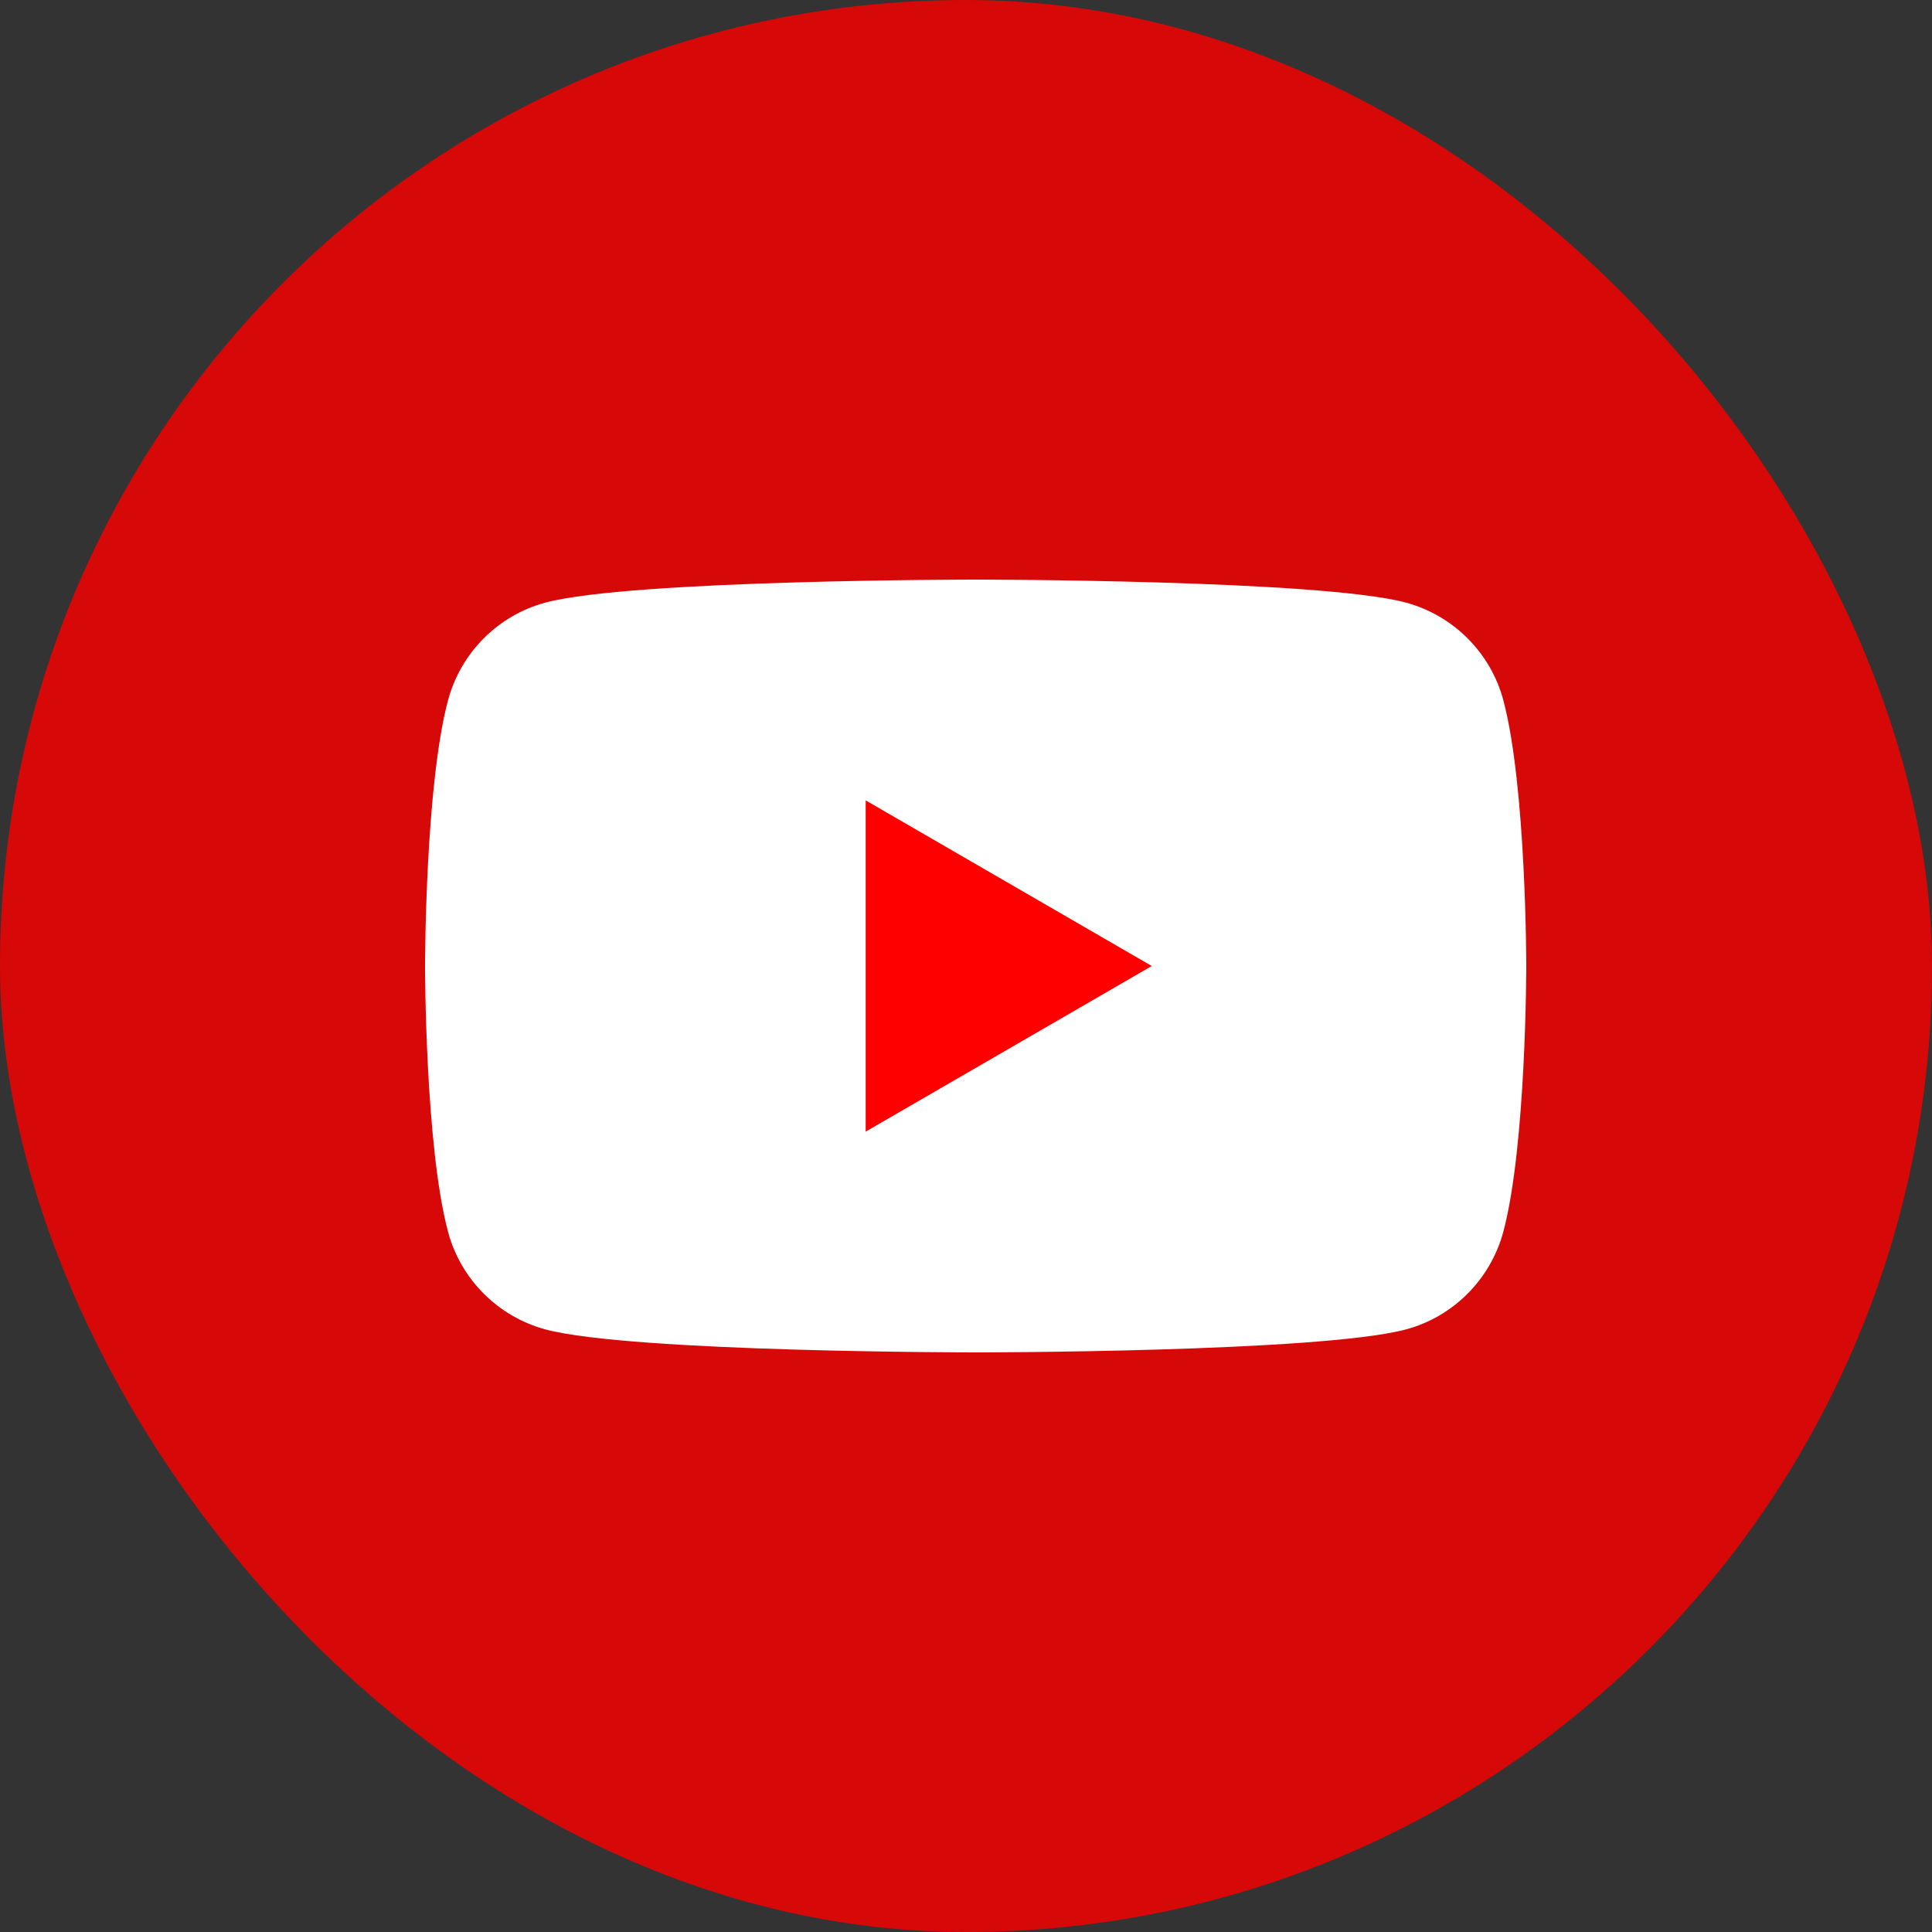
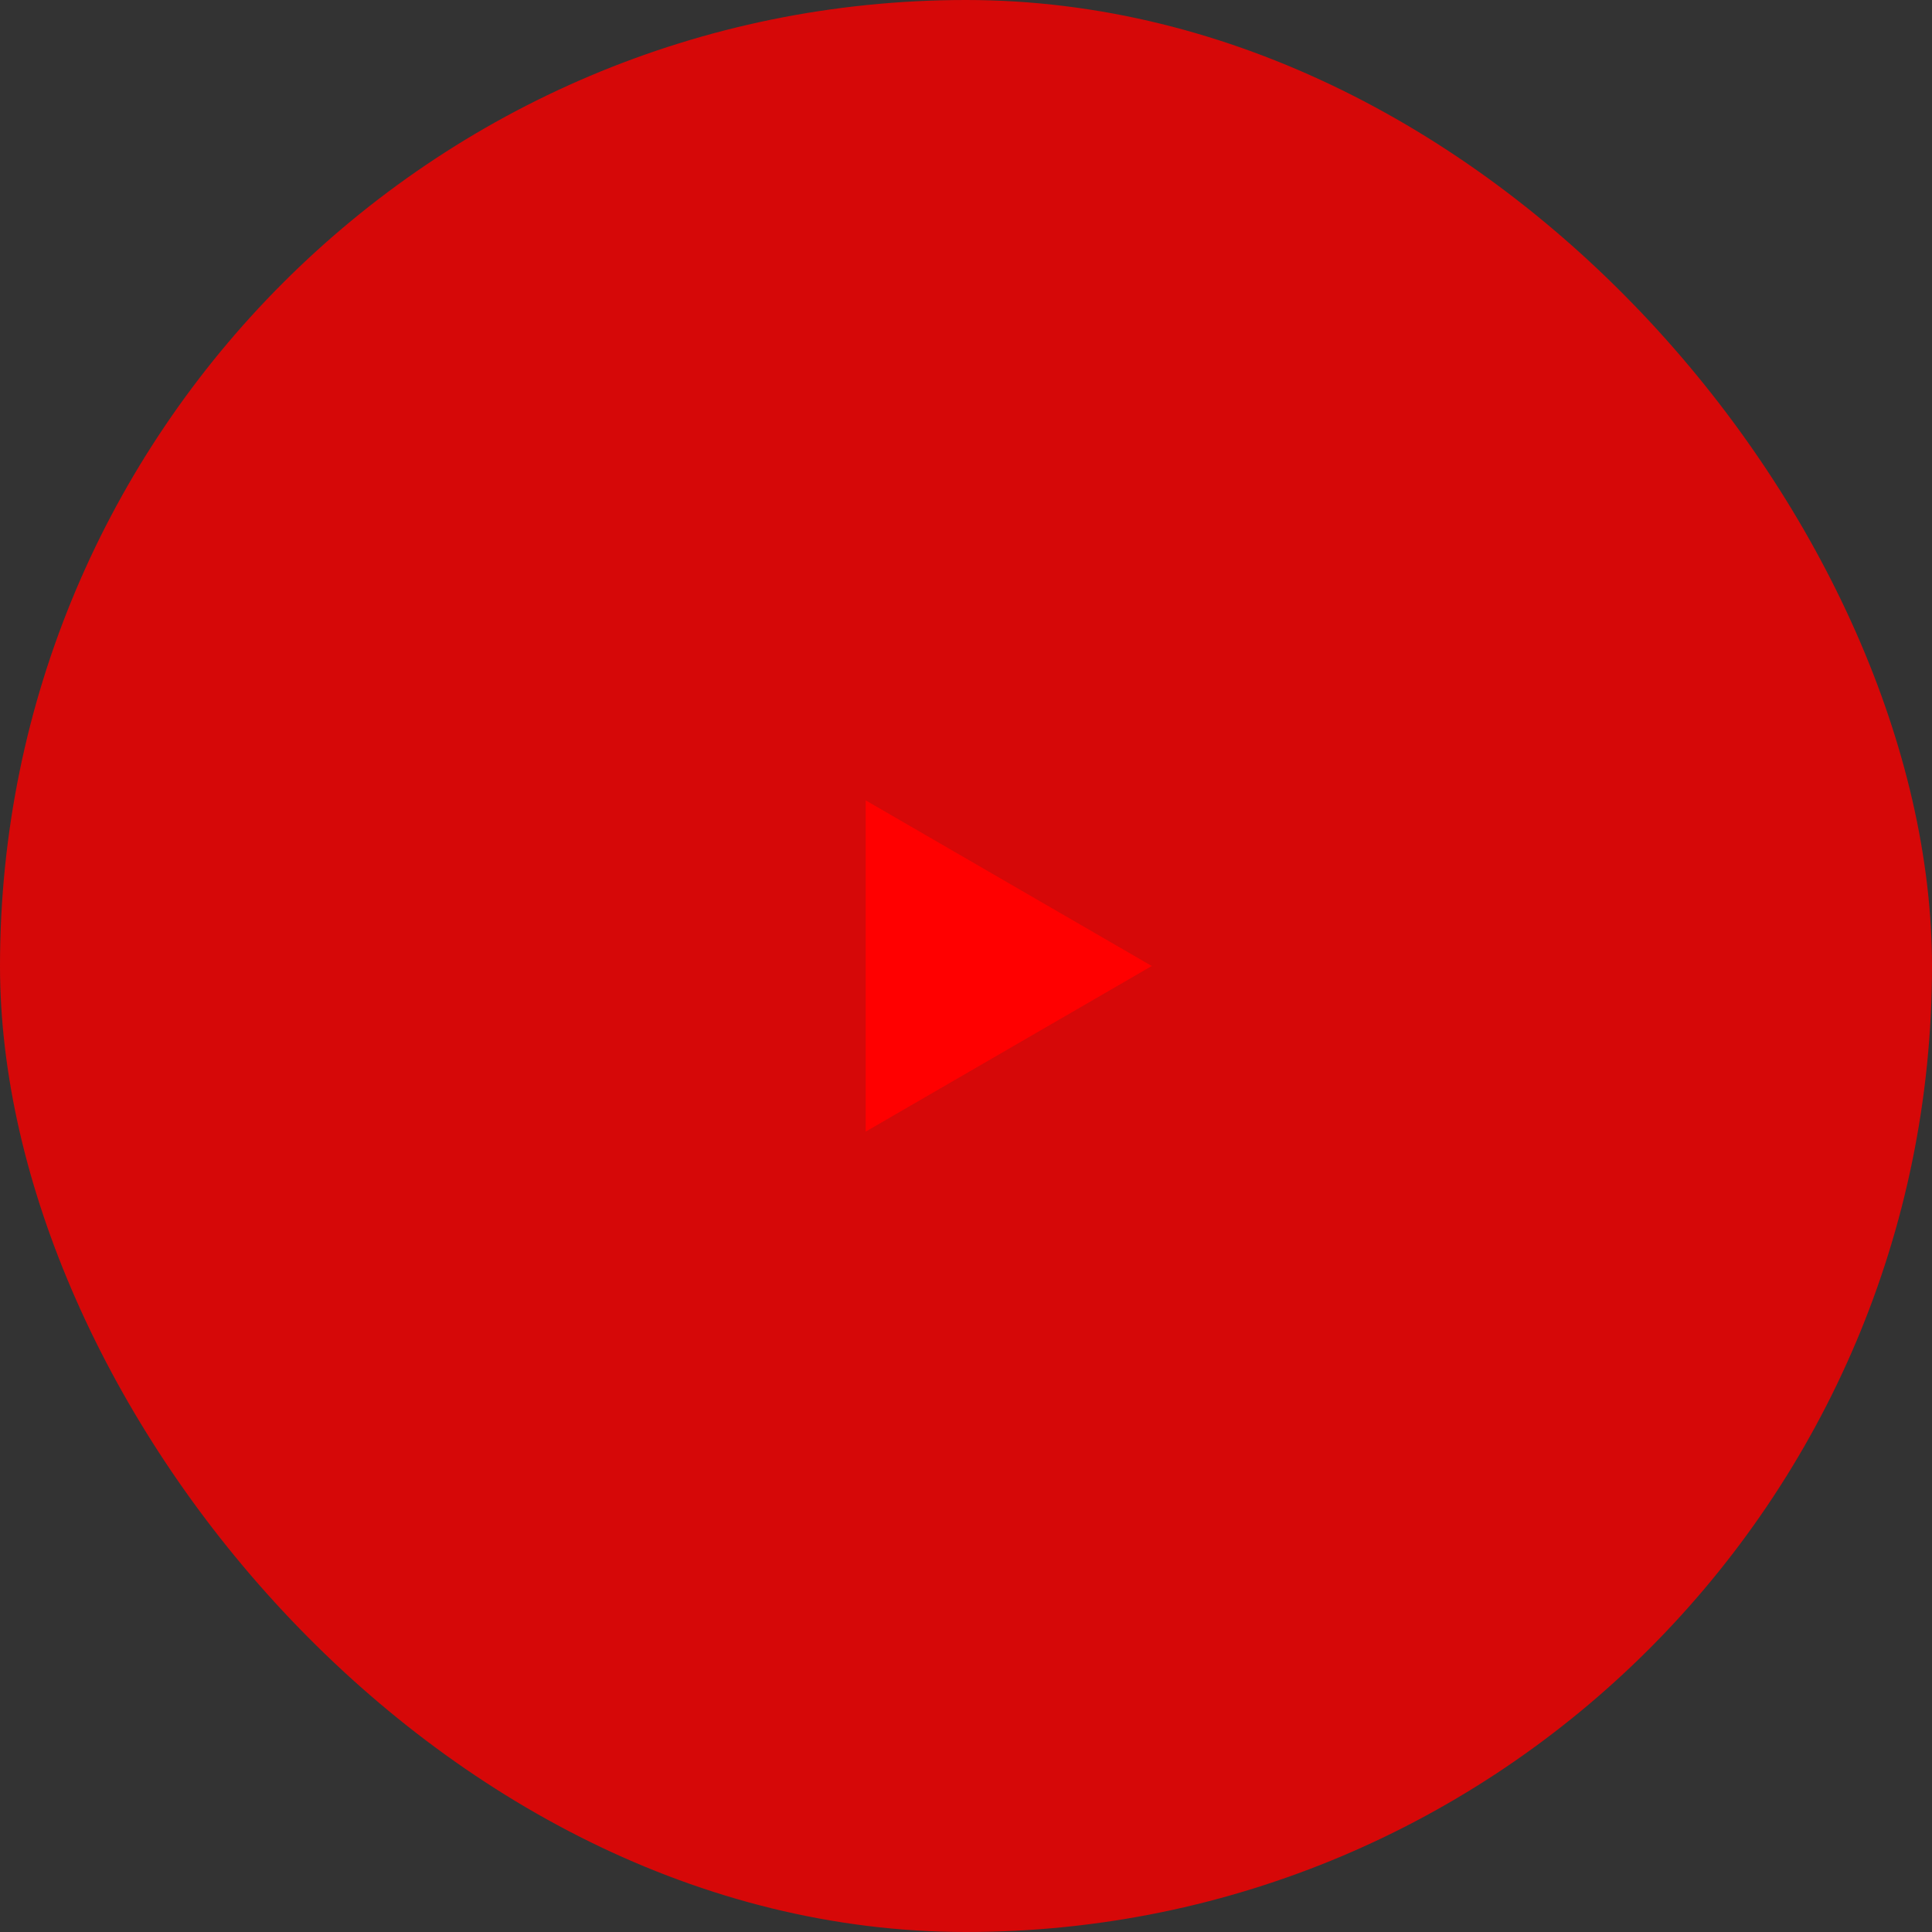
<svg xmlns="http://www.w3.org/2000/svg" width="40" height="40" viewBox="0 0 40 40" fill="none">
  <rect x="0" y="0" width="40" height="40" fill="#333333" stroke="none" />
  <rect width="40" height="40" rx="20" fill="#D60808" />
-   <path d="M31.125 14.498C30.864 13.516 30.091 12.742 29.109 12.476C27.331 12 20.2 12 20.2 12C20.2 12 13.073 12 11.292 12.476C10.313 12.738 9.54 13.513 9.276 14.498C8.8 16.28 8.8 20 8.8 20C8.8 20 8.8 23.72 9.276 25.502C9.537 26.484 10.309 27.258 11.292 27.524C13.073 28 20.2 28 20.2 28C20.2 28 27.331 28 29.109 27.524C30.088 27.262 30.86 26.487 31.125 25.502C31.6 23.72 31.6 20 31.6 20C31.6 20 31.6 16.28 31.125 14.498Z" fill="white" />
  <path d="M17.923 23.429L23.846 20L17.923 16.571V23.429Z" fill="#FF0000" />
</svg>